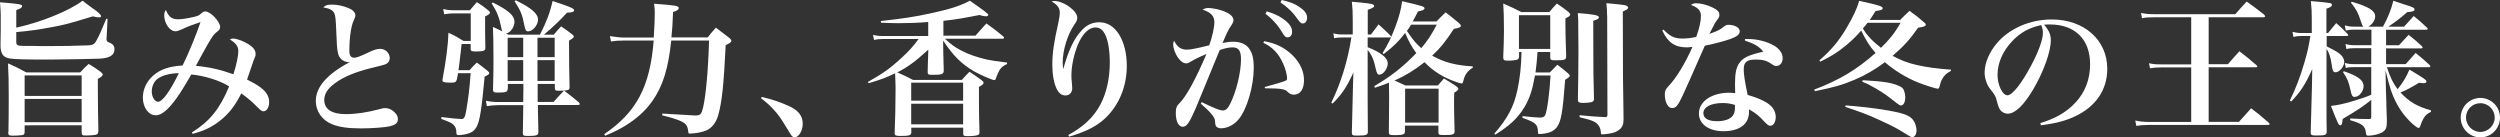
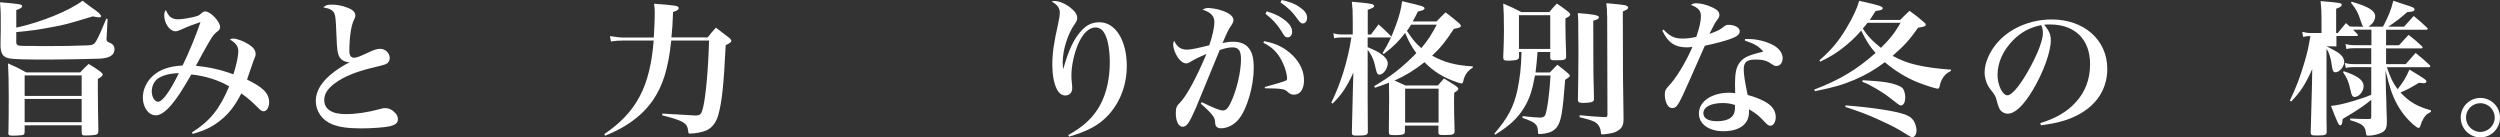
<svg xmlns="http://www.w3.org/2000/svg" id="_レイヤー_2" data-name="レイヤー 2" viewBox="0 0 274.94 15.11">
  <rect x="0" y="0" width="274.94" height="15.11" fill="#333333" stroke="none" />
  <defs>
    <style>
      .cls-1 {
        fill: #fff;
      }
    </style>
  </defs>
  <g id="_レイヤー_1-2" data-name="レイヤー 1">
    <g>
      <path class="cls-1" d="M1.79,3.04C4.5,2.45,7.62,1.19,9.08.08c.4.32.74.56.94.71.82.56,1.1.83,1.1,1.01,0,.06-.1.11-.24.11s-.3-.03-.67-.11c-2.75.83-3.11.93-4.55,1.19-1.39.27-2.51.42-3.87.54v1.09c0,.35.14.43.85.43h1.04c.45.02.9.02,1.31.02,1.79,0,3.03-.02,4.63-.08.54-.02.74-.11.93-.43.27-.45.62-1.23,1.14-2.5l.14.02-.1,2c-.02.06-.02.13-.02.14,0,.3.05.37.35.48.35.13.53.37.53.71,0,.66-.53.98-1.63,1.04-.62.03-4.18.1-5.54.1-2.62,0-3.75-.03-4.27-.11-.75-.1-1.02-.43-1.09-1.25v-.56q0-.16.02-1.26v-1.71c0-.35-.02-.66-.08-1.41,2.18.18,2.43.22,2.43.43,0,.16-.21.29-.64.42v1.97ZM8.82,7.96c.38-.42.51-.54.93-.93.61.37.78.48,1.33.88.16.14.22.22.22.29,0,.13-.19.3-.54.48v1.09c0,1.46.03,3.3.06,4.61-.02.22-.05.32-.14.38-.14.1-.66.14-1.36.14-.26,0-.34-.08-.34-.38v-.74H2.71v.66c0,.3-.05.38-.26.42-.19.03-.67.06-1.06.06s-.48-.06-.48-.3c0-.05,0-.1.02-.16.02-1.23.03-2.13.03-3.79,0-1.52-.02-2.69-.08-3.7.9.4,1.17.53,2,.99h5.94ZM8.98,8.29H2.71v2.26h6.27v-2.26ZM2.71,10.88v2.56h6.27v-2.56H2.71Z" />
      <path class="cls-1" d="M21.1,14.57c1.99-1.25,3.06-2.58,4.1-5.07-1.07-.66-2.69-1.17-4.16-1.31-1.04,1.79-1.47,2.46-2.07,3.19-.69.86-1.31,1.3-1.84,1.3-.8,0-1.42-.87-1.42-1.95,0-.91.42-1.79,1.15-2.43.75-.66,1.74-1.01,3.22-1.1.61-1.19,1.58-3.57,1.97-4.77-.74.24-1.33.46-2.14.83-.32.14-.46.18-.62.18-.62,0-1.23-.87-1.23-1.76,0-.24.05-.38.18-.59.3.75.66,1.03,1.34,1.03.43,0,1.07-.1,1.78-.27.45-.11.5-.13.8-.4.16-.14.27-.19.43-.19.56,0,1.62,1.12,1.62,1.71,0,.19-.1.35-.32.51-.45.35-.59.54-1.73,2.62-.32.58-.4.72-.62,1.14,1.52.14,2.71.42,4.13.93.34-1.04.54-2.05.54-2.53,0-.54-.27-.91-.93-1.3.16-.08.22-.1.34-.1.42,0,1.12.26,1.71.62.54.35.78.67.78,1.07,0,.21-.02.26-.22.72-.02.05-.26.74-.72,2.1.99.5,1.42.77,1.82,1.15.4.38.61.83.61,1.33,0,.56-.27,1.01-.61,1.01-.16,0-.34-.1-.59-.37-.74-.74-1.09-1.04-1.86-1.6-.72,1.41-1.41,2.29-2.42,3.06-.86.66-1.65,1.04-2.93,1.39l-.08-.13ZM17.31,8.68c-.38.3-.62.83-.62,1.36,0,.62.32,1.15.69,1.15.48,0,1.3-1.12,2.29-3.14-.93,0-1.84.24-2.35.62Z" />
      <path class="cls-1" d="M36.54.51c.51,0,1.09.11,1.63.32.62.22.91.51.91.88q0,.18-.18.54c-.29.58-.48,1.95-.48,3.35,0,.51.18.75.53.75.24,0,.56-.11,1.46-.53.69-.34,1.07-.45,1.39-.45.58,0,1.06.46,1.06,1.01,0,.32-.13.53-.43.67q-.18.1-1.6.43c-1.74.43-3.11.99-4.03,1.7-.78.58-1.14,1.15-1.14,1.83,0,.99.83,1.54,2.35,1.54,1.15,0,2.37-.18,3.79-.56.24-.08.38-.1.54-.1.42,0,.8.18,1.12.53.22.24.3.43.3.72,0,.37-.27.59-.85.74-.54.13-2,.24-3.18.24-1.46,0-2.43-.14-3.22-.46-1.1-.45-1.78-1.43-1.78-2.56,0-1.54,1.28-2.98,3.76-4.28-.05.02-.08.02-.11.02-.3,0-.67-.14-.86-.34-.38-.37-.46-.83-.53-2.87-.06-1.54-.1-1.86-.21-2.13-.14-.37-.5-.56-1.23-.69.3-.26.45-.3.98-.3Z" />
-       <path class="cls-1" d="M51.62,7.73c.35-.38.46-.5.82-.85.53.4.69.51,1.18.91.13.11.18.18.18.26,0,.11-.08.18-.5.38-.34,3.62-.53,4.9-.9,5.54-.27.48-.64.7-1.39.83-.19.03-.43.06-.53.06-.24,0-.29-.05-.29-.29,0-.4-.1-.62-.32-.85-.19-.19-.38-.29-1.34-.64l.02-.21c.94.13,1.92.22,2.21.22.27,0,.38-.19.5-.85.24-1.39.37-2.4.5-4.19h-1.39c-.03.24-.06.37-.13.7-.08.27-.19.34-.64.34-.71,0-.94-.06-.94-.24,0-.05,0-.11.02-.19.37-1.97.61-3.83.64-5.06.75.35.98.48,1.65.9h.8V1.47h-1.86c-.37,0-.64.03-1.06.1l-.11-.58c.4.1.75.14,1.17.14h1.76c.34-.4.43-.51.77-.9.58.38.75.5,1.25.9.14.11.19.18.19.26,0,.13-.13.22-.53.42v1.01c0,.56,0,1.29.03,2.46,0,.3-.21.38-1.04.38-.48,0-.58-.05-.58-.29v-.53h-.99c-.02.21-.1.85-.22,1.89-.05.42-.06.56-.13.99h1.22ZM55.83,9.76c0,.35-.18.42-1.07.42-.45,0-.54-.05-.54-.34.05-1.81.05-2.13.05-3.36,0-1.63-.02-2.61-.06-3.52.53.24.8.37,1.04.5-.06-.13-.1-.26-.14-.51-.22-1.07-.45-1.65-1.04-2.58l.13-.1c1.74.88,2.38,1.44,2.38,2.13,0,.58-.46,1.23-.93,1.28.1.05.13.06.24.13h3.49c.71-1.38,1.12-2.45,1.39-3.7,1.87.61,2.37.82,2.37,1.01,0,.18-.22.26-.78.27-.69.77-1.63,1.67-2.54,2.42h1.09c.34-.4.43-.53.8-.91.54.37.7.48,1.22.88.13.11.18.18.18.24,0,.11-.13.22-.53.45,0,2.67.02,2.91.06,5.15-.02.19-.06.26-.26.3-.11.03-.62.06-.9.06-.4,0-.46-.05-.46-.32v-.43h-1.89v1.98h1.75c.5-.56.66-.74,1.15-1.25.74.56.94.72,1.63,1.3.06.08.1.13.1.18,0,.06-.08.11-.18.11h-4.43c.03,1.54.05,2.53.06,2.98,0,.34-.19.42-1.12.42-.5,0-.59-.05-.59-.3q.03-1.09.05-3.09h-2.71c-.43,0-.91.05-1.3.11l-.1-.59c.43.1.94.14,1.38.14h2.72l.02-1.25v-.74h-1.71v.53ZM57.54,6.28v-2.13h-1.71v2.13h1.71ZM57.54,8.9v-2.29h-1.71v2.29h1.71ZM56.72.03c1.74.86,2.45,1.47,2.45,2.14,0,.59-.59,1.28-1.09,1.28-.24,0-.32-.14-.45-.83-.19-1.01-.42-1.54-1.04-2.48l.13-.11ZM59.11,6.28h1.89v-2.13h-1.89v2.13ZM59.11,6.61v2.29h1.89v-2.29h-1.89Z" />
      <path class="cls-1" d="M71.9,4.11c.08-1.2.11-2.1.11-2.72,0-.37-.02-.54-.08-.98,2.38.18,2.71.22,2.71.48,0,.18-.18.29-.62.43-.05,1.31-.08,1.86-.18,2.79h3.99c.37-.46.48-.61.9-1.07.64.5.86.66,1.49,1.14.16.14.21.22.21.3,0,.16-.21.3-.62.48-.22,4.46-.42,6.29-.82,7.7-.22.8-.7,1.42-1.3,1.68-.48.21-1.25.35-1.83.35-.11,0-.16-.03-.16-.16-.06-.51-.13-.71-.35-.91-.32-.3-1.07-.58-2.53-.94l.02-.19c2.29.14,3.49.21,3.6.21.58,0,.69-.11.88-.86.3-1.28.56-3.99.66-7.38h-4.16c-.32,3.09-.93,5.01-2.05,6.61-.75,1.09-1.82,2.05-3.11,2.82-.62.37-1.1.61-2.11,1.04l-.1-.18c3.55-2.4,5.04-5.23,5.44-10.29h-3.34c-.56,0-.8.02-1.36.1l-.11-.59c.64.11,1.17.16,1.55.16h3.28Z" />
-       <path class="cls-1" d="M83.76,10.66c1.18.27,2.14.59,3.14,1.07.94.46,1.38,1.04,1.38,1.89,0,.77-.45,1.49-.91,1.49-.11,0-.22-.08-.37-.26q-.05-.06-.82-1.33c-.62-1.04-1.47-1.97-2.48-2.71l.06-.16Z" />
-       <path class="cls-1" d="M103.73,3.92h3.55c.53-.61.69-.78,1.2-1.34.82.58,1.06.77,1.84,1.41.08.06.11.13.11.16,0,.06-.08.11-.19.11h-6.31c.62.59,1.04.91,1.73,1.27.77.42,1.78.77,2.83,1.01.62.13,1.15.21,2.26.34v.16c-.45.21-.66.38-.85.71-.13.24-.29.61-.37.85-.05.16-.1.21-.18.21-.22,0-1.58-.59-2.24-.97-1.36-.8-2.29-1.71-3.39-3.38l.02,1.43s.02.64.05,1.89c-.02.37-.21.45-1.15.45-.56,0-.62-.03-.62-.32q0-.35.02-.83.02-.24.03-.9l.02-.72c-1.42,1.3-2.26,1.92-3.41,2.5.7.3.93.42,1.73.83h5.36c.37-.4.48-.53.85-.9.61.4.78.53,1.36.95.13.1.19.18.19.26,0,.14-.14.26-.51.45v1.47c0,1.33.02,2.32.06,3.49,0,.16-.03.26-.11.3-.13.1-.56.16-1.15.16-.45,0-.53-.03-.53-.26v-.67h-5.71v.53c-.02.32-.21.38-1.22.38-.48,0-.61-.06-.61-.29v-.05c.06-1.52.1-3.03.1-4.85,0-.56-.02-.79-.05-1.7-1.04.5-1.47.66-2.91,1.09l-.08-.14c1.73-.98,2.48-1.52,3.67-2.62.82-.75,1.33-1.31,1.9-2.1h-3.94c-.35,0-.64.03-.96.1l-.11-.56c.37.1.66.13,1.06.13h5.01v-1.54c-1.23.1-2.24.13-3.31.13-.5,0-.96-.02-1.89-.05v-.19c2.4-.26,3.83-.48,5.49-.85,2.08-.45,3.2-.8,4.29-1.38q2.03,1.39,2.03,1.55c0,.08-.1.16-.22.16-.22,0-.48-.05-.77-.14-1.76.35-2.48.48-3.95.64v1.66ZM105.92,9.09h-5.71v1.98h5.71v-1.98ZM100.21,11.41v2.26h5.71v-2.26h-5.71Z" />
      <path class="cls-1" d="M117.49,14.85c1.7-.94,2.79-1.97,3.52-3.34.67-1.25,1.04-2.88,1.04-4.63,0-1.25-.18-2.4-.48-3.01-.26-.58-.62-.85-1.09-.85-.72,0-1.39.64-1.91,1.82-.45,1.06-.74,2.39-.74,3.43,0,.3,0,.43.06.95.02.21.03.42.03.48,0,.46-.3.8-.74.8s-.75-.26-.99-.77c-.29-.61-.46-1.55-.46-2.61,0-1.25.16-2.38.64-4.51.13-.61.18-.91.18-1.25,0-.48-.3-.88-.9-1.19.14-.05.24-.06.32-.06.46,0,1.15.27,1.7.69.54.42.8.79.8,1.17,0,.22-.06.37-.27.67-.77,1.07-1.33,2.85-1.33,4.24,0,.19.02.35.05.69h.02c.59-2.1,1.18-3.33,2-4.21.59-.64,1.2-.91,1.99-.91,1.74,0,2.99,2,2.99,4.8,0,2.08-.72,3.98-2.03,5.41-1.01,1.09-2.24,1.76-4.32,2.37l-.08-.18Z" />
      <path class="cls-1" d="M132.18,11.24c1.25.62,1.98.91,2.3.91s.56-.21.83-.77c.67-1.36,1.17-3.44,1.17-4.87,0-.93-.26-1.3-.93-1.3-.4,0-.77.08-1.41.29q-2.1,5.14-2.61,6.34c-.74,1.7-1.02,2.1-1.47,2.1s-.75-.61-.75-1.5c0-.56.08-.79.46-1.15.72-.74,1.76-2.64,2.91-5.35-.85.35-1.38.62-1.74.85-.22.14-.34.18-.48.18-.3,0-.61-.21-.9-.61-.32-.46-.54-1.06-.54-1.47,0-.13.02-.22.1-.42.34.7.75.99,1.41.99.42,0,1.2-.16,2.46-.48.34-.96.56-1.95.56-2.56,0-.66-.38-1.06-1.3-1.36.27-.14.4-.18.62-.18.35,0,.94.1,1.39.24.91.29,1.39.66,1.39,1.09,0,.14-.05.29-.21.54-.34.5-.48.78-.99,1.98.54-.11.8-.14,1.17-.14.77,0,1.38.24,1.73.72.38.5.53,1.11.53,2.19,0,1.97-.74,4.48-1.62,5.57-.53.66-1.26,1.04-2,1.04-.24,0-.45-.1-.54-.26q-.08-.13-.11-.61c0-.34-.53-.96-1.55-1.84l.11-.18ZM139.03,4.53c1.33.24,2.27.72,3.15,1.58.8.8,1.23,1.74,1.23,2.72s-.42,1.58-1.12,1.58c-.26,0-.43-.08-.7-.32-.27-.3-.72-.37-2.47-.38l-.03-.14c1.25-.34,2.06-.58,2.35-.72.08-.05.11-.11.11-.24,0-.34-.19-1.09-.42-1.58-.5-1.14-1.17-1.84-2.19-2.32l.08-.18ZM139.32,1.25c.77.24,1.25.45,1.71.77.74.5,1.07.96,1.07,1.47,0,.37-.19.62-.5.62-.21,0-.32-.1-.54-.46-.48-.83-1.1-1.54-1.89-2.13l.14-.27ZM140.95,0c.82.18,1.41.4,1.87.71.64.42.93.78.93,1.23,0,.38-.19.64-.48.64-.18,0-.29-.1-.53-.43-.54-.78-1.1-1.33-1.92-1.89l.13-.26Z" />
      <path class="cls-1" d="M150.78,3.78c.29-.38.58-.75.83-1.1.59.53.75.69,1.3,1.23.06.06.08.1.08.13,0,.05-.05.08-.13.08h-2.45v1.07c1.49.59,2.21,1.18,2.21,1.79,0,.56-.5,1.23-.91,1.23-.21,0-.3-.14-.42-.69-.18-.91-.45-1.5-.88-2.03v5.35q0,1.59.02,3.65c0,.35-.18.42-1.15.42-.53,0-.59-.03-.61-.32q.03-1.2.06-2.48l.06-2.45.05-1.68c-.75,1.62-1.28,2.42-2.29,3.41l-.14-.1c1.04-2.1,1.82-4.63,2.21-7.17h-1.07c-.35,0-.48.02-.83.08l-.08-.54c.34.1.59.13.91.13h1.22v-1.52c0-1.01-.02-1.36-.1-2.08.5.05.85.08,1.09.1,1.1.11,1.36.18,1.36.37,0,.14-.14.22-.7.42v2.72h.37ZM157.97,2.37c.43-.45.58-.59,1.01-1.01.67.51.86.67,1.46,1.17.16.14.22.24.22.32,0,.14-.22.24-.77.32-.87,1.34-1.47,2.1-2.39,2.95,1.34.75,2.61,1.07,4.47,1.18v.14c-.58.35-.91.82-1.04,1.47-.05.21-.1.27-.19.27-.08,0-.24-.05-.58-.16-1.46-.51-2.51-1.17-3.5-2.18-1.09.86-2.02,1.44-3.3,2.02.35.14.58.26,1.2.54h3.57c.3-.35.4-.45.67-.77.58.35.75.46,1.31.82.19.14.27.24.27.32,0,.11-.13.24-.45.42-.02.5-.02.82-.02,1.12,0,.79.02,1.76.06,3.12,0,.35-.16.42-1.14.42-.56,0-.62-.03-.64-.27v-.77h-3.68v.62c-.02.21-.03.24-.1.29-.13.1-.45.14-.98.14-.61,0-.69-.03-.69-.34.03-2.56.03-3.11.03-3.81,0-.62,0-.64-.02-1.62-.48.19-.77.3-1.54.56l-.08-.18c1.87-1.09,3.18-2.13,4.63-3.63-.54-.75-.83-1.27-1.23-2.22-.69.91-1.22,1.44-2.35,2.32l-.13-.11c.66-1.06.99-1.78,1.46-3.04.4-1.1.56-1.74.69-2.66,2.27.53,2.46.59,2.46.79,0,.14-.19.24-.72.34-.27.54-.37.74-.58,1.1h2.58ZM154.53,13.48h3.68v-3.73h-3.68v3.73ZM155.19,2.71c-.22.35-.24.38-.46.69.66.99.99,1.39,1.58,1.89.72-.85,1.09-1.43,1.7-2.58h-2.82Z" />
      <path class="cls-1" d="M169.09,5.71c-.05.77-.13,1.63-.22,2.26h1.57c.35-.35.46-.46.83-.85.53.4.69.53,1.18.95.14.13.19.19.19.27q0,.13-.51.43c-.27,3.63-.45,4.63-.94,5.25-.29.35-.67.56-1.28.66-.21.03-.45.06-.61.06-.14,0-.16-.03-.16-.26-.03-.82-.26-1.01-1.71-1.52l.02-.19c.9.1,1.58.16,1.92.16.3,0,.46-.08.56-.26.22-.45.51-2.64.59-4.37h-1.71c-.29,1.63-.59,2.51-1.15,3.47-.74,1.22-1.57,2-3.22,3.04l-.1-.11c1.49-1.73,2.14-2.96,2.54-4.8.27-1.3.42-2.53.45-4.19h-.27v.48c0,.21-.05.3-.21.37-.16.06-.58.11-.99.11-.45,0-.54-.06-.54-.38.05-1.07.08-2.22.08-2.91,0-1.39-.03-2.35-.08-2.99.88.38,1.14.5,2,.94h3.07c.34-.42.45-.54.83-.94.56.38.74.51,1.28.93.14.14.19.21.19.27s-.05.13-.13.21t-.24.14-.16.08v.77c0,.9.02,1.25.08,3.38,0,.42-.13.46-1.22.46-.43,0-.53-.05-.53-.27v-.64h-1.41ZM167.05,5.38h3.44V1.67h-3.44v3.71ZM173.57,2.45c0-.4-.02-.56-.05-1.01,1.76.13,2.32.24,2.32.46,0,.16-.14.24-.62.38,0,3.28.02,5.25.02,5.91l.06,2.62v.06c0,.21-.08.3-.3.37-.14.03-.58.08-.85.08-.48,0-.62-.08-.62-.34v-.05c.03-.91.06-4.13.06-5.28l-.02-2.83v-.38ZM176.74,1.71c0-.59-.02-.82-.08-1.36,1.46.13,1.67.16,2.05.22.19.05.35.16.35.26,0,.06-.06.16-.18.24t-.22.1c-.08.03-.1.05-.19.1l.02,7.23c.03,2.79.05,4.27.06,4.48v.13c0,.64-.16.98-.64,1.27-.29.18-.5.24-.98.32-.34.05-.56.08-.7.08s-.16-.03-.18-.27c-.02-.26-.1-.51-.22-.67-.29-.45-.64-.59-2.11-.95v-.22c1.34.13,1.73.16,2.8.21.19,0,.26-.06.26-.26l-.03-10.9Z" />
      <path class="cls-1" d="M182.97,3.28c.72.74,1.2.96,2.08.96.4,0,.9-.05,1.5-.18.37-1.07.51-1.74.51-2.3,0-.59-.29-.91-1.1-1.22.22-.14.32-.18.58-.18.51,0,1.14.16,1.73.43.59.27.82.51.82.83,0,.21-.03.29-.27.61-.19.26-.21.27-.83,1.5.93-.34,1.1-.42,1.47-.71.3-.24.4-.29.64-.29.69,0,1.23.32,1.23.7,0,.35-.29.59-1.01.85-.74.26-1.58.48-2.83.75-1.34,3.06-2.16,4.88-2.43,5.46-.54,1.15-.75,1.39-1.15,1.39-.24,0-.4-.11-.56-.37-.16-.27-.26-.69-.26-1.07,0-.45.06-.59.4-.96.85-.88,1.87-2.56,2.64-4.32-.3.03-.46.05-.61.05-1.31,0-2.1-.53-2.71-1.86l.16-.1ZM191.91,4.29h.37c.99,0,2.11.3,2.87.75.56.35.9.85.9,1.34,0,.53-.29.88-.71.88-.14,0-.26-.05-.5-.21-.5-.37-.96-.5-1.71-.5-1.03,0-1.36.27-1.36,1.09,0,.54.11,1.29.43,2.8.98.27,1.81.62,2.32,1.01.5.37.77.87.77,1.42s-.26.96-.59.96c-.19,0-.3-.08-.64-.43-.58-.64-.96-.95-1.71-1.38v.3c0,1.33-1.04,2.11-2.82,2.11-1.6,0-2.69-.79-2.69-1.94,0-1.33,1.39-2.29,3.33-2.29.22,0,.42.02.66.05-.02-.79-.02-.83-.02-1.01,0-1.14.13-1.78.42-2.22.43-.67.99-.94,2.69-1.34-.45-.56-.93-.85-2.03-1.22l.03-.19ZM189.49,11.33c-1.33,0-2.16.43-2.16,1.13,0,.54.53.87,1.49.87.83,0,1.44-.21,1.73-.59.18-.22.26-.54.26-.98,0-.19,0-.22-.02-.22-.42-.14-.86-.21-1.3-.21Z" />
      <path class="cls-1" d="M208.98,2.18c.43-.43.56-.56,1.02-.99.75.54.98.72,1.68,1.33.08.08.11.13.11.19,0,.16-.18.24-.85.34-.91,1.3-1.49,1.95-2.8,3.09.88.48,1.68.79,2.67,1.01,1.02.24,2.37.42,3.76.51l-.02.14c-.5.26-.77.51-1.01.99-.11.24-.13.3-.24.74-.03.16-.1.22-.19.22-.24,0-1.38-.37-2.22-.7-1.3-.53-2.51-1.28-3.6-2.21-1.09.82-2.11,1.41-3.35,1.94-1.28.54-2.14.8-4.35,1.25l-.06-.18c2.77-1.06,4.63-2.16,6.74-4.03-.64-.7-1.1-1.46-1.58-2.46-.61.71-1.31,1.38-2.18,2.03-.7.53-1.25.86-2.32,1.39l-.1-.14c1.34-1.18,2.1-2.08,2.99-3.57.7-1.19,1.17-2.16,1.38-2.98,2.29.51,2.59.61,2.59.82,0,.16-.19.22-.78.3q-.45.72-.64.98h3.35ZM202.98,11.59c3.01.24,5.38.61,6.5.99.56.21.88.46,1.1.93.11.26.19.58.19.85,0,.4-.21.72-.45.72-.11,0-.24-.05-.51-.22-1.18-.75-1.58-.96-3.2-1.7-1.07-.5-2-.85-3.68-1.41l.05-.16ZM204.85,8.82c2.3.13,3.2.27,4.02.64.3.14.42.24.53.51.08.22.13.46.13.72,0,.58-.19.91-.51.91q-.14,0-1.23-.88c-.42-.34-1.34-.93-2.08-1.31-.29-.18-.48-.24-.91-.42l.06-.18ZM205.38,2.51c-.21.27-.29.37-.51.62.4.7,1.06,1.41,1.99,2.13.98-.96,1.49-1.6,2.16-2.75h-3.63Z" />
      <path class="cls-1" d="M224.39,13.54c1.71-.53,2.91-1.23,3.87-2.27,1.07-1.15,1.6-2.56,1.6-4.21,0-2.74-1.67-4.37-4.42-4.37-.21,0-.34,0-.64.03.56.66.74,1.09.74,1.71,0,1.28-.82,3.52-1.97,5.46-1.04,1.73-1.97,2.61-2.77,2.61-.35,0-.69-.19-.86-.46-.13-.24-.22-.46-.37-1.06-.1-.38-.22-.61-.69-1.18-.38-.48-.62-1.19-.62-1.84,0-1.01.51-2.22,1.34-3.2,1.38-1.63,3.65-2.62,6.04-2.62,3.57,0,6.11,2.26,6.11,5.43,0,2.32-1.28,4.18-3.6,5.25-.99.46-2.02.74-3.7.96l-.06-.22ZM221.39,4.43c-1.1,1.11-1.71,2.46-1.71,3.81,0,1.1.54,2.24,1.09,2.24s1.58-1.33,2.62-3.3c.8-1.5,1.28-2.83,1.28-3.54,0-.18-.02-.38-.06-.53-.03-.13-.11-.35-.13-.35-1.3.29-2.16.75-3.09,1.66Z" />
-       <path class="cls-1" d="M242.91,7.06h2.11c.54-.62.7-.82,1.26-1.42.82.62,1.06.83,1.87,1.52.06.06.1.1.1.14,0,.06-.06.1-.18.1h-5.17v6h3.33c.58-.66.77-.85,1.34-1.49.86.66,1.12.86,1.92,1.57.08.06.11.11.11.16,0,.06-.06.1-.21.1h-13.04c-.58,0-.98.03-1.41.1l-.11-.59c.48.11.9.16,1.52.16h4.63v-6h-3.17c-.59,0-.96.03-1.36.1l-.11-.56c.46.11.7.13,1.47.13h3.17V1.9h-4.03c-.7,0-.99.02-1.38.1l-.11-.58c.51.11.86.14,1.49.14h8.88c.54-.62.7-.8,1.25-1.39.83.59,1.09.79,1.92,1.44.08.1.11.14.11.18,0,.06-.08.11-.16.11h-6.05v5.15Z" />
-       <path class="cls-1" d="M255.86,5.09c.59.3.75.38,1.02.54.61.34.93.75.93,1.18,0,.51-.53,1.14-.96,1.14-.24,0-.34-.19-.4-.7-.11-.87-.29-1.46-.59-1.87v7.63c0,.16,0,.74.02,1.47,0,.35-.16.42-1.02.42-.66,0-.72-.03-.74-.32.06-1.86.06-1.92.14-5.14l.03-1.84c-.74,1.65-1.28,2.5-2.32,3.57l-.14-.11c.7-1.46,1.1-2.5,1.6-4.19.34-1.15.43-1.58.66-2.91h-1.07c-.27,0-.53.03-.8.1l-.1-.56c.34.08.62.13.9.13h1.22v-1.57c0-.77-.02-1.15-.1-1.94,2.26.19,2.32.21,2.32.42,0,.14-.14.26-.61.42v2.67h.18c.38-.48.51-.62.9-1.09.56.48.72.64,1.22,1.17.06.06.1.11.1.14,0,.06-.06.11-.18.11h-2.19v1.14ZM260.81,5.3h-1.86c-.45,0-.61.02-.9.1l-.1-.56c.37.1.62.13.99.13h1.86v-1.71h-1.95c-.34,0-.51.02-.87.1l-.11-.56c.43.1.62.13.99.13h1.07c-.14-.13-.16-.18-.32-.66-.26-.83-.46-1.23-1.06-1.97l.08-.11c1.86.54,2.58.99,2.58,1.6,0,.43-.27.85-.74,1.14h1.6c.56-1.03.88-1.81,1.14-2.85.51.18.93.32,1.18.4.98.3,1.15.38,1.15.56s-.16.24-.8.29c-.77.67-1.2,1.01-2.08,1.6h1.73c.46-.51.61-.66,1.06-1.17.66.54.85.7,1.46,1.28.06.06.08.1.08.13,0,.06-.06.1-.16.1h-4.42v1.71h1.42l1.06-1.15c.66.53.86.69,1.46,1.25.05.06.08.11.08.14,0,.06-.06.1-.16.1h-3.86v1.73h2.16q.58-.64,1.09-1.23c.69.56.9.74,1.55,1.34.05.06.06.11.06.13,0,.06-.06.1-.16.1h-4.61c.43,1.25.66,1.71,1.18,2.42.62-.79.94-1.31,1.3-2.16,1.63.98,1.87,1.15,1.87,1.31,0,.11-.11.19-.27.19s-.35-.02-.54-.05c-.98.58-1.25.74-2.05,1.07,1.01,1.06,1.81,1.52,3.36,1.97v.16c-.43.21-.58.34-.82.72-.14.26-.27.53-.34.78-.06.19-.11.27-.21.27-.19,0-.93-.64-1.42-1.23-.7-.83-1.22-1.78-1.62-2.93-.19-.58-.3-1.03-.59-2.16l.05,2.35c.03.75.05,1.33.05,1.73.02.64.02.75.05,1.46,0,.74-.1.99-.46,1.23-.34.22-1.04.4-1.6.4-.16,0-.21-.05-.24-.27-.08-.79-.35-1.03-1.75-1.44l.03-.18c.82.05,1.1.05,2.06.06.19,0,.24-.05.24-.24v-1.87c-.83.67-1.34,1.03-3.14,2.1-.05.54-.11.7-.27.7-.18,0-.3-.29-1.02-2.13.8-.1,1.25-.19,2.45-.54.94-.29,1.3-.4,1.98-.69v-3.04h-1.89c-.43,0-.64.02-.91.1l-.11-.56c.38.1.61.13,1.01.13h1.9v-1.73ZM257.76,7.83c1.52.51,2.18.99,2.18,1.63,0,.59-.5,1.2-.98,1.2-.24,0-.34-.14-.46-.74-.21-.94-.35-1.29-.82-1.98l.08-.11Z" />
+       <path class="cls-1" d="M255.86,5.09c.59.3.75.38,1.02.54.61.34.93.75.93,1.18,0,.51-.53,1.14-.96,1.14-.24,0-.34-.19-.4-.7-.11-.87-.29-1.46-.59-1.87v7.63c0,.16,0,.74.02,1.47,0,.35-.16.42-1.02.42-.66,0-.72-.03-.74-.32.06-1.86.06-1.92.14-5.14l.03-1.84c-.74,1.65-1.28,2.5-2.32,3.57l-.14-.11c.7-1.46,1.1-2.5,1.6-4.19.34-1.15.43-1.58.66-2.91c-.27,0-.53.03-.8.1l-.1-.56c.34.08.62.13.9.13h1.22v-1.57c0-.77-.02-1.15-.1-1.94,2.26.19,2.32.21,2.32.42,0,.14-.14.26-.61.42v2.67h.18c.38-.48.51-.62.9-1.09.56.48.72.64,1.22,1.17.06.06.1.11.1.14,0,.06-.06.11-.18.11h-2.19v1.14ZM260.81,5.3h-1.86c-.45,0-.61.02-.9.1l-.1-.56c.37.1.62.13.99.13h1.86v-1.71h-1.95c-.34,0-.51.02-.87.1l-.11-.56c.43.1.62.13.99.13h1.07c-.14-.13-.16-.18-.32-.66-.26-.83-.46-1.23-1.06-1.97l.08-.11c1.86.54,2.58.99,2.58,1.6,0,.43-.27.85-.74,1.14h1.6c.56-1.03.88-1.81,1.14-2.85.51.18.93.32,1.18.4.98.3,1.15.38,1.15.56s-.16.24-.8.29c-.77.67-1.2,1.01-2.08,1.6h1.73c.46-.51.61-.66,1.06-1.17.66.54.85.7,1.46,1.28.06.06.08.1.08.13,0,.06-.06.1-.16.1h-4.42v1.71h1.42l1.06-1.15c.66.53.86.69,1.46,1.25.05.06.08.11.08.14,0,.06-.06.1-.16.1h-3.86v1.73h2.16q.58-.64,1.09-1.23c.69.56.9.74,1.55,1.34.05.06.06.11.06.13,0,.06-.06.1-.16.1h-4.61c.43,1.25.66,1.71,1.18,2.42.62-.79.94-1.31,1.3-2.16,1.63.98,1.87,1.15,1.87,1.31,0,.11-.11.19-.27.19s-.35-.02-.54-.05c-.98.58-1.25.74-2.05,1.07,1.01,1.06,1.81,1.52,3.36,1.97v.16c-.43.21-.58.34-.82.72-.14.26-.27.53-.34.78-.06.19-.11.27-.21.27-.19,0-.93-.64-1.42-1.23-.7-.83-1.22-1.78-1.62-2.93-.19-.58-.3-1.03-.59-2.16l.05,2.35c.03.75.05,1.33.05,1.73.02.64.02.75.05,1.46,0,.74-.1.99-.46,1.23-.34.22-1.04.4-1.6.4-.16,0-.21-.05-.24-.27-.08-.79-.35-1.03-1.75-1.44l.03-.18c.82.05,1.1.05,2.06.06.19,0,.24-.05.24-.24v-1.87c-.83.67-1.34,1.03-3.14,2.1-.05.54-.11.7-.27.7-.18,0-.3-.29-1.02-2.13.8-.1,1.25-.19,2.45-.54.94-.29,1.3-.4,1.98-.69v-3.04h-1.89c-.43,0-.64.02-.91.1l-.11-.56c.38.1.61.13,1.01.13h1.9v-1.73ZM257.76,7.83c1.52.51,2.18.99,2.18,1.63,0,.59-.5,1.2-.98,1.2-.24,0-.34-.14-.46-.74-.21-.94-.35-1.29-.82-1.98l.08-.11Z" />
      <path class="cls-1" d="M274.94,12.93c0,1.2-.96,2.18-2.16,2.18s-2.16-.98-2.16-2.18.98-2.16,2.16-2.16,2.16.96,2.16,2.16ZM271.2,12.93c0,.87.72,1.58,1.58,1.58s1.58-.72,1.58-1.58-.7-1.58-1.58-1.58-1.58.7-1.58,1.58Z" />
    </g>
  </g>
</svg>